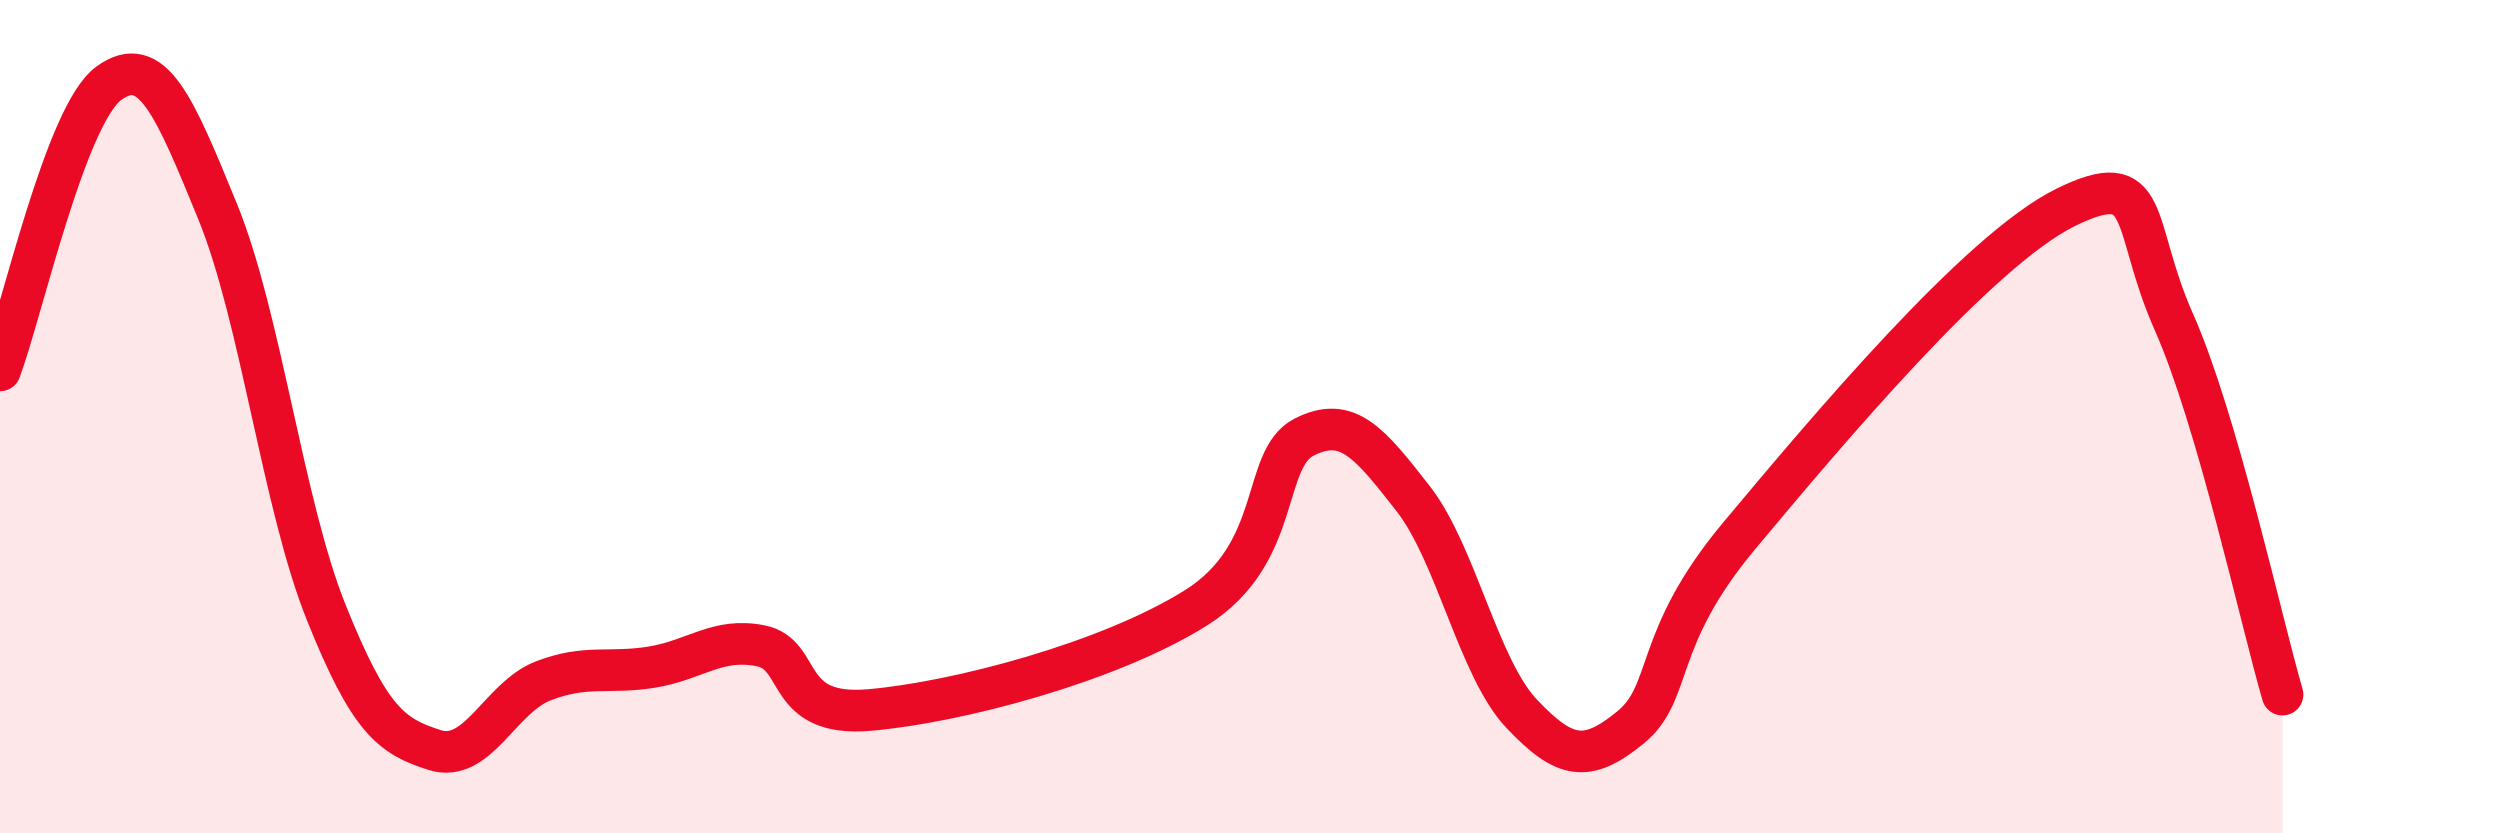
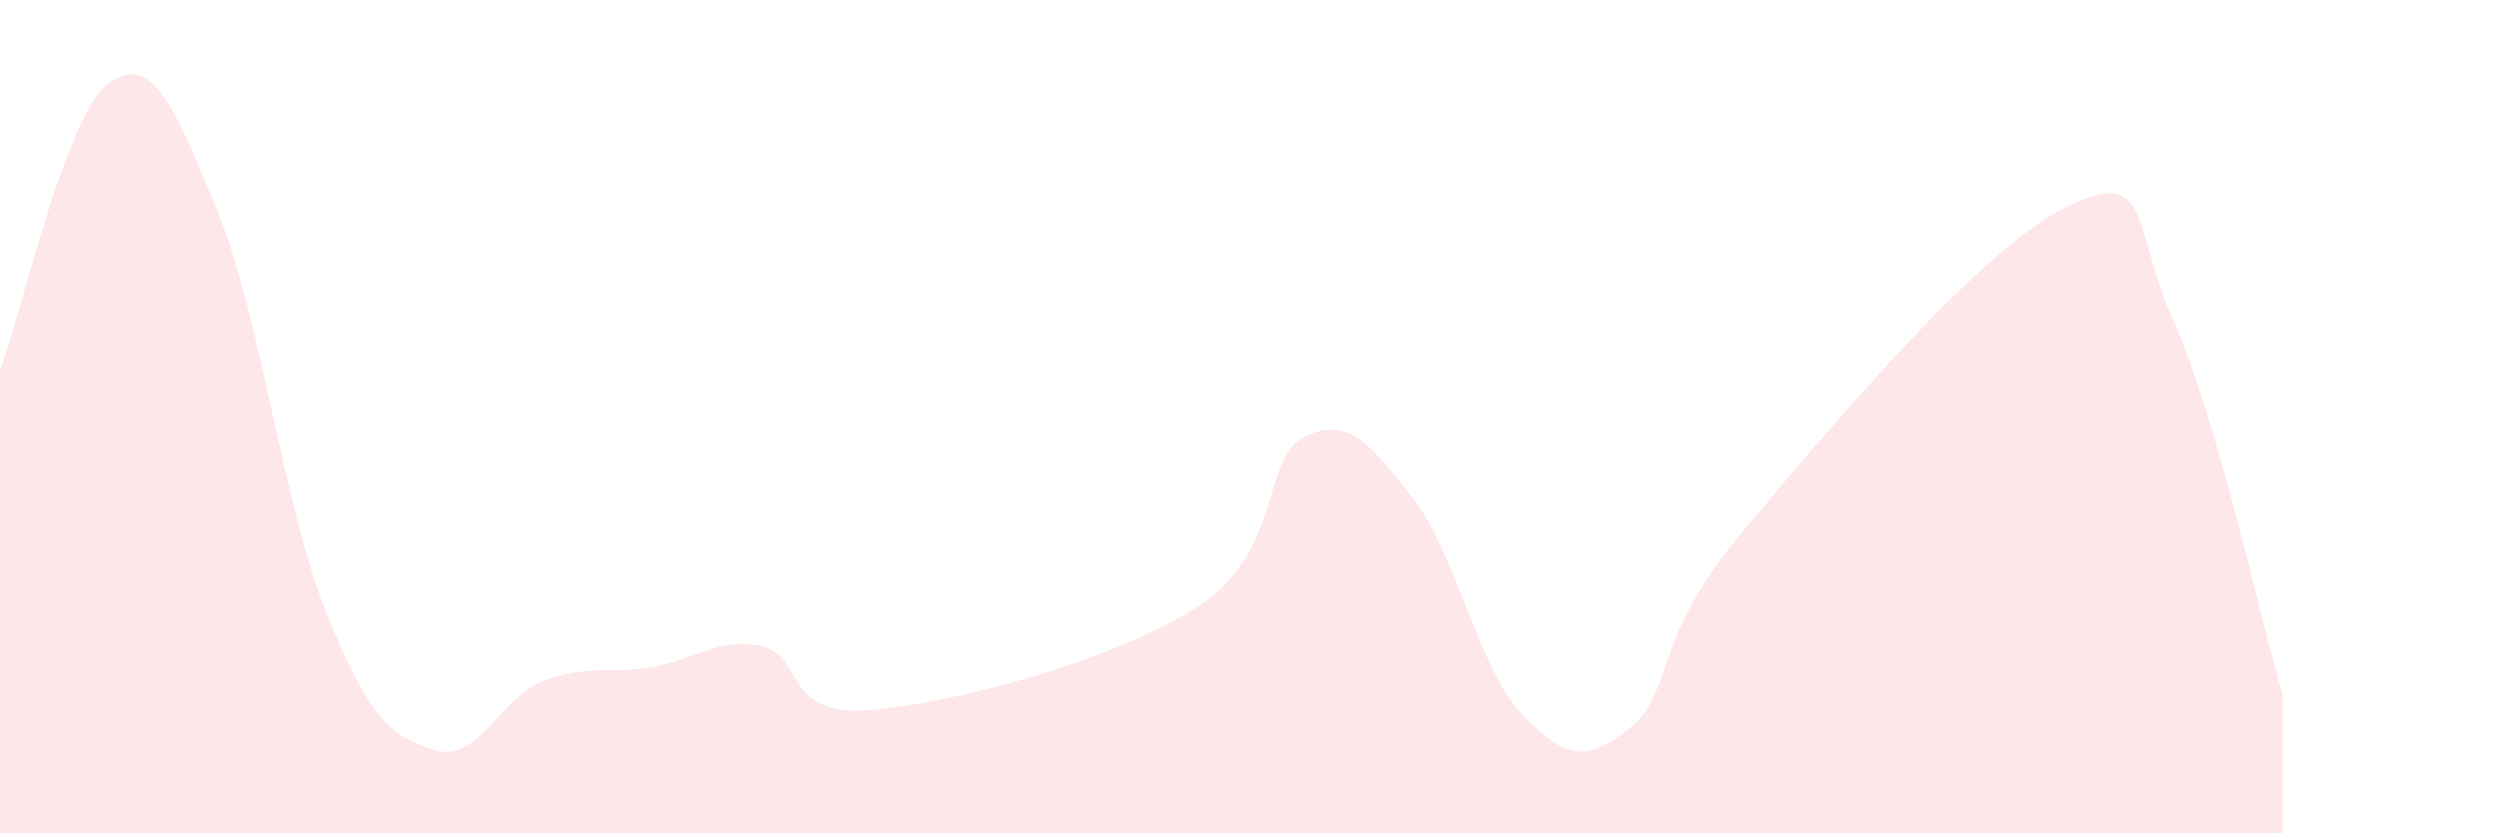
<svg xmlns="http://www.w3.org/2000/svg" width="60" height="20" viewBox="0 0 60 20">
  <path d="M 0,8.89 C 0.52,7.51 1.57,2.76 2.61,2 C 3.65,1.24 4.18,2.53 5.22,5.07 C 6.26,7.61 6.79,12.11 7.83,14.7 C 8.87,17.29 9.39,17.67 10.43,18 C 11.47,18.33 12,16.74 13.04,16.34 C 14.08,15.94 14.61,16.18 15.65,16.01 C 16.69,15.84 17.22,15.29 18.26,15.5 C 19.3,15.71 18.78,17.22 20.87,17.04 C 22.96,16.86 26.61,15.9 28.7,14.59 C 30.79,13.28 30.26,11.02 31.3,10.49 C 32.34,9.96 32.87,10.63 33.91,11.96 C 34.95,13.29 35.48,16.03 36.52,17.13 C 37.56,18.23 38.09,18.31 39.13,17.46 C 40.17,16.61 39.65,15.36 41.74,12.86 C 43.83,10.36 47.48,6.01 49.57,4.98 C 51.66,3.95 51.13,5.38 52.17,7.72 C 53.21,10.06 54.26,14.88 54.78,16.67L54.78 20L0 20Z" fill="#EB0A25" opacity="0.1" stroke-linecap="round" stroke-linejoin="round" />
-   <path d="M 0,8.89 C 0.52,7.51 1.57,2.76 2.61,2 C 3.65,1.24 4.18,2.53 5.22,5.07 C 6.26,7.61 6.79,12.11 7.83,14.7 C 8.87,17.29 9.39,17.67 10.43,18 C 11.47,18.33 12,16.74 13.04,16.34 C 14.08,15.94 14.61,16.18 15.65,16.01 C 16.69,15.84 17.22,15.29 18.26,15.5 C 19.3,15.71 18.78,17.22 20.87,17.04 C 22.96,16.86 26.61,15.9 28.7,14.59 C 30.79,13.28 30.26,11.02 31.3,10.49 C 32.34,9.96 32.87,10.63 33.91,11.96 C 34.95,13.29 35.48,16.03 36.52,17.13 C 37.56,18.23 38.09,18.31 39.13,17.46 C 40.17,16.61 39.65,15.36 41.74,12.86 C 43.83,10.36 47.48,6.01 49.57,4.98 C 51.66,3.95 51.13,5.38 52.17,7.72 C 53.21,10.06 54.26,14.88 54.78,16.67" stroke="#EB0A25" stroke-width="1" fill="none" stroke-linecap="round" stroke-linejoin="round" />
</svg>